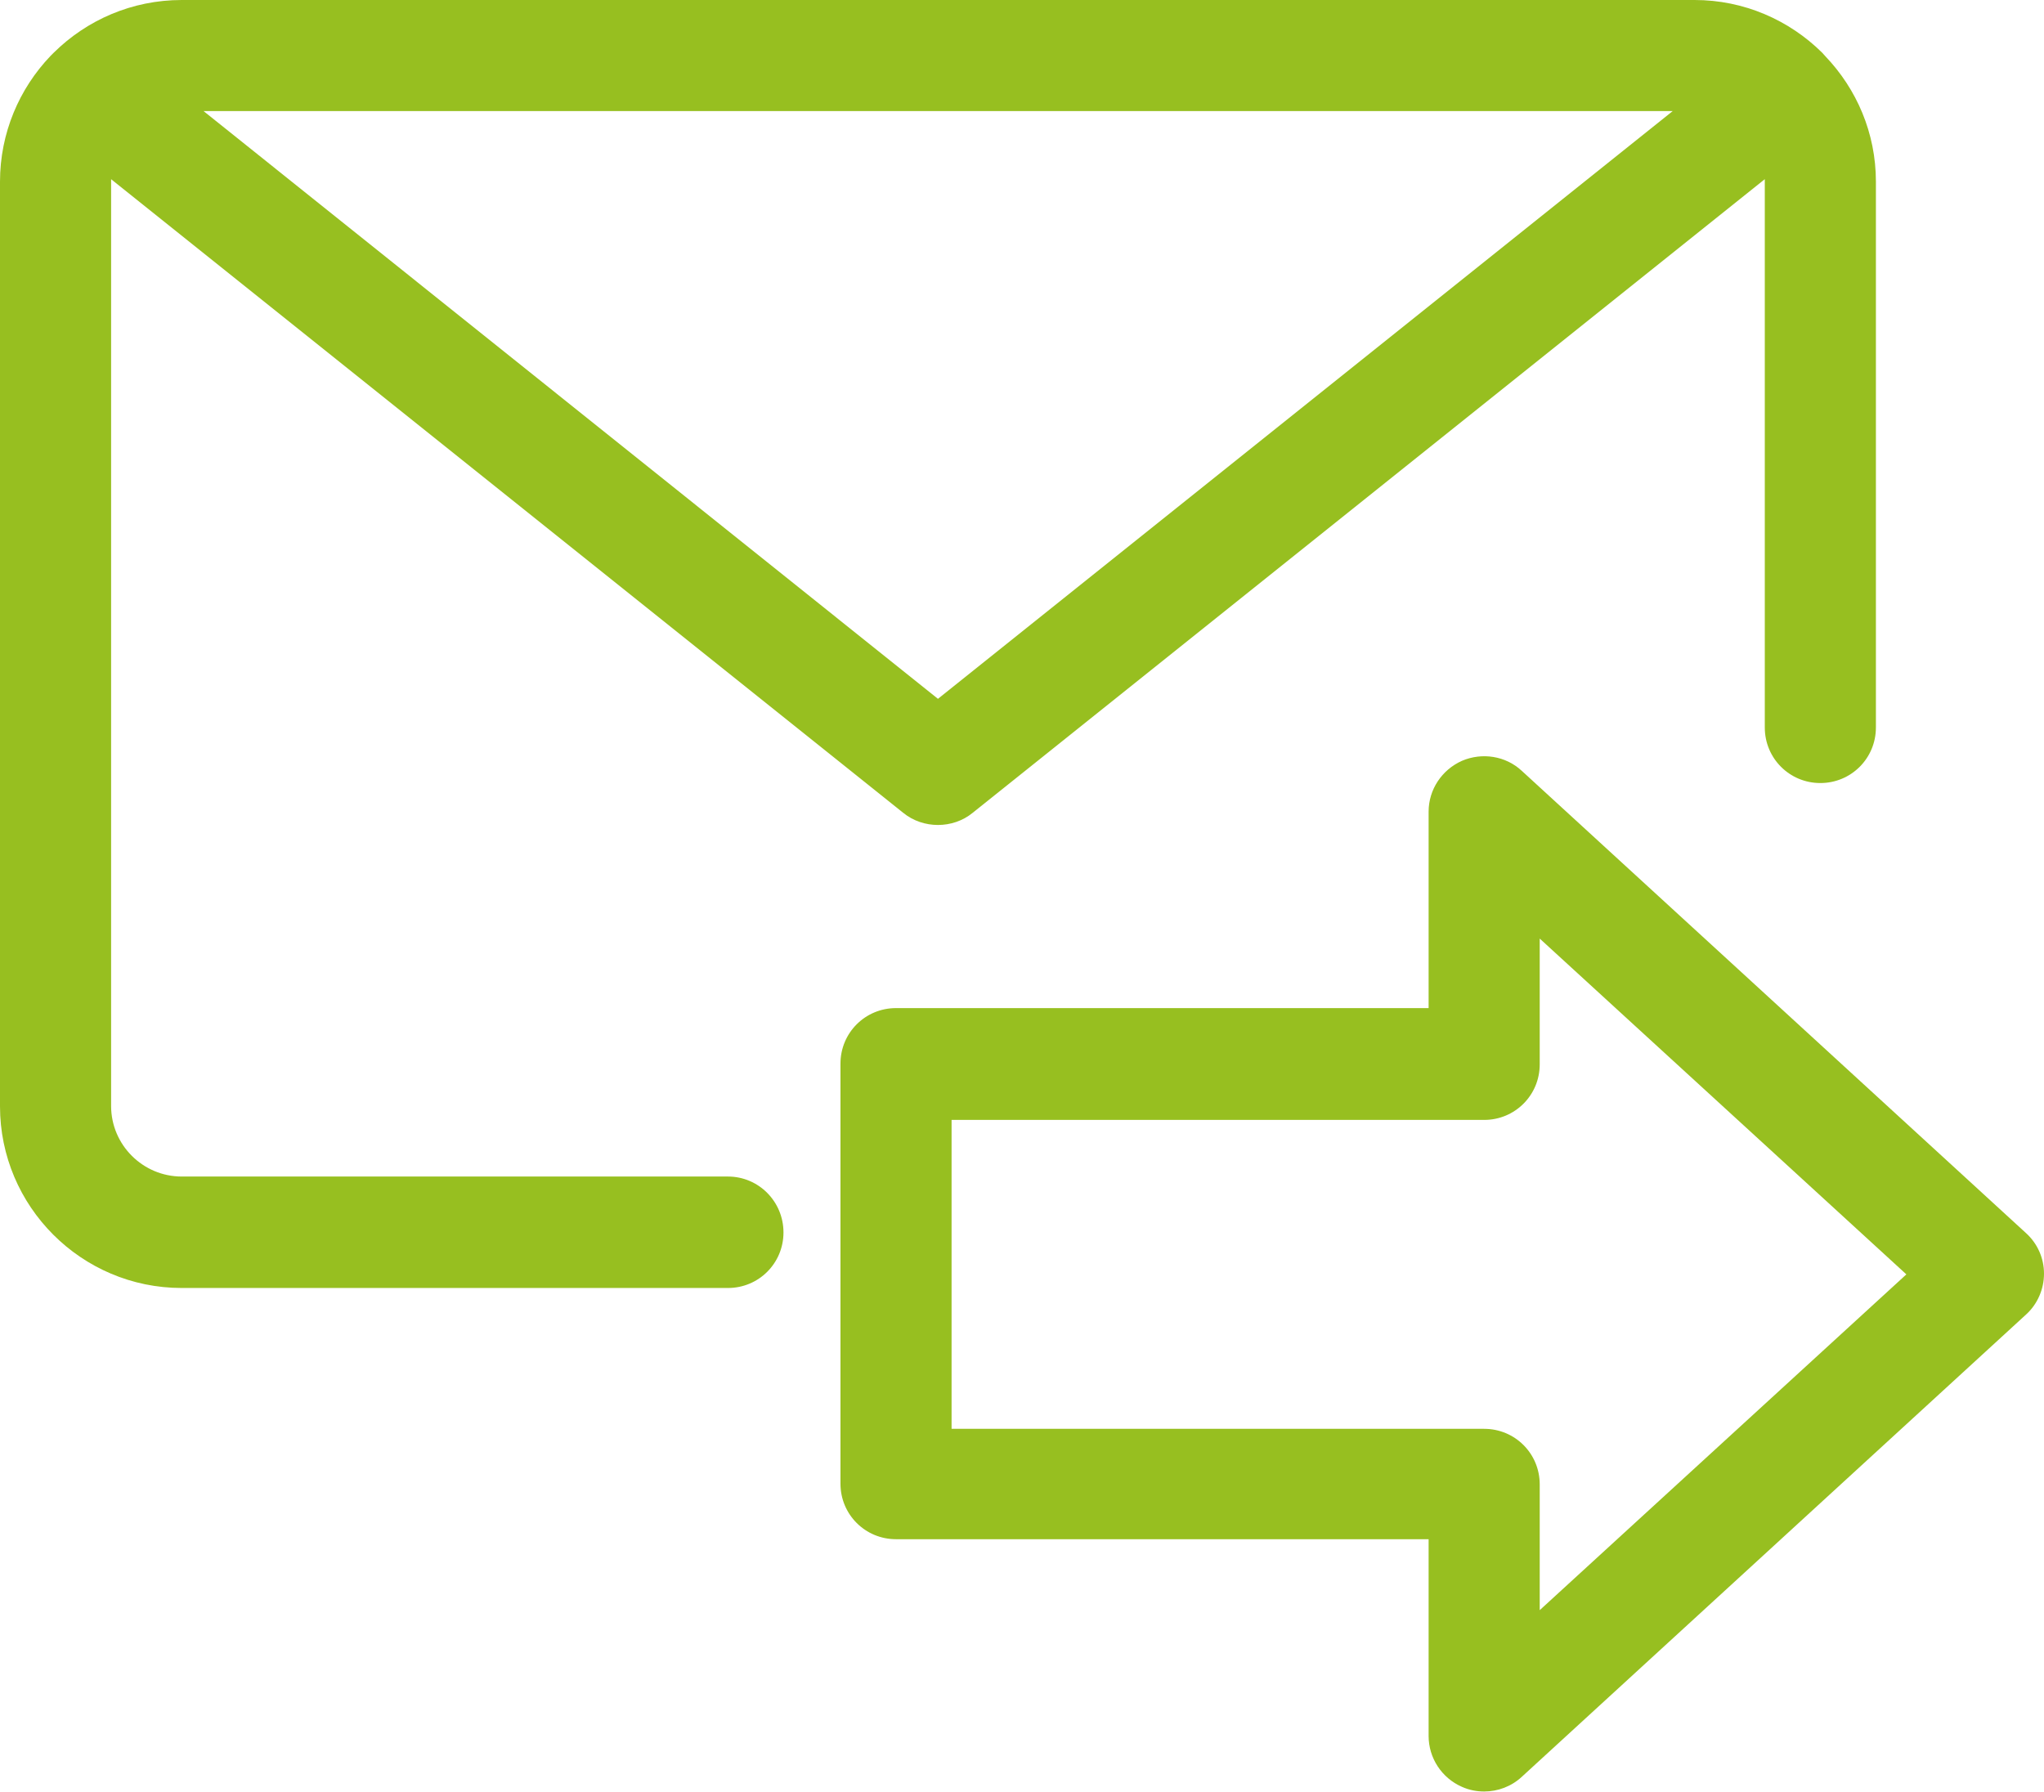
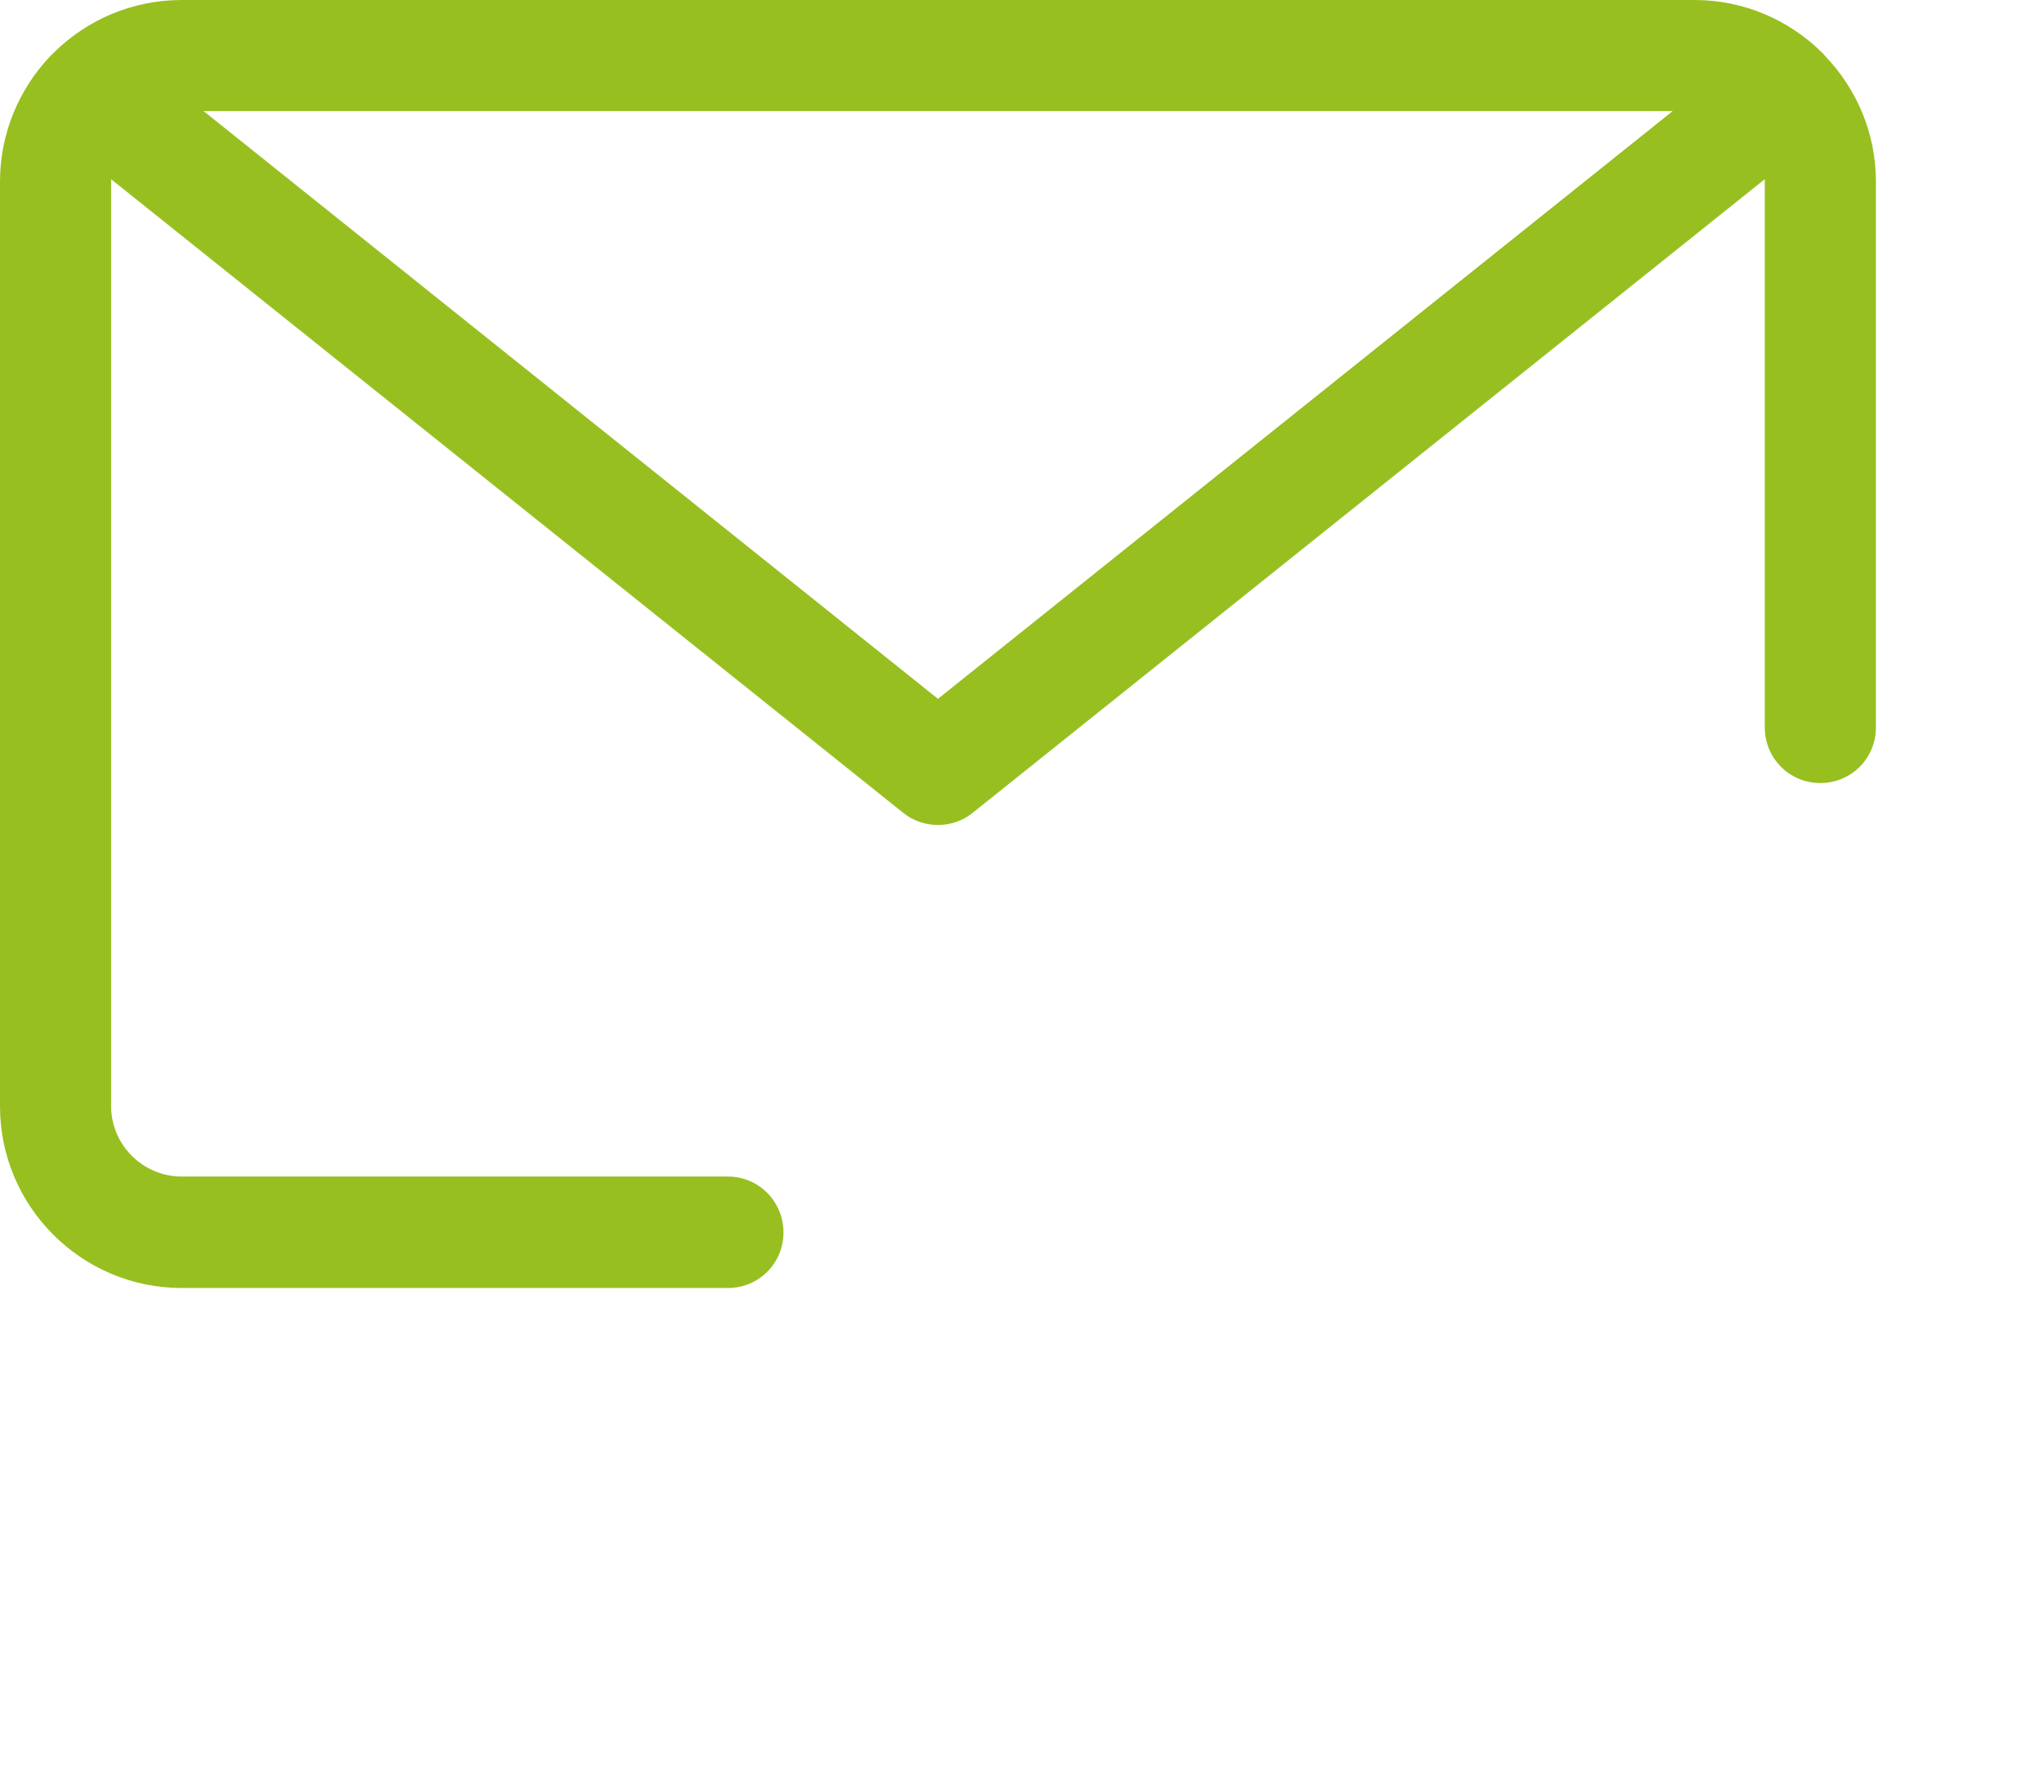
<svg xmlns="http://www.w3.org/2000/svg" version="1.1" id="Ebene_1" x="0px" y="0px" viewBox="0 0 570.3 500" style="enable-background:new 0 0 570.3 500;" xml:space="preserve">
  <style type="text/css">
	.st0{fill:#191919;}
	.st1{fill:#97BF20;}
	.st2{fill:#FFFFFF;}
	.st3{fill:#4C4C4C;}
	.st4{fill:none;stroke:#191919;stroke-width:31;stroke-linecap:round;stroke-miterlimit:10;}
	.st5{fill:none;stroke:#000000;stroke-width:31;stroke-linecap:round;stroke-linejoin:round;}
	.st6{fill:none;stroke:#000000;stroke-width:33;stroke-linecap:round;stroke-linejoin:round;}
</style>
  <g>
-     <path class="st1" d="M565.3,344.1l-140.7-129c-4.5-4.2-11.1-5.2-16.7-2.8c-5.6,2.5-9.3,8-9.3,14.2v54.8H250   c-8.6,0-15.5,6.9-15.5,15.5v117.2c0,8.6,6.9,15.5,15.5,15.5h148.6v54.9c0,6.1,3.6,11.7,9.3,14.2c2,0.9,4.1,1.3,6.2,1.3   c3.8,0,7.6-1.4,10.5-4.1l140.7-129c3.2-2.9,5-7.1,5-11.4S568.5,347,565.3,344.1z M429.6,449.3v-35.1c0-8.6-6.9-15.5-15.5-15.5   H265.5v-86.2h148.6c8.6,0,15.5-6.9,15.5-15.5v-35.1l102.3,93.7L429.6,449.3z" />
    <path class="st1" d="M203.1,328.3H50.7c-10.8,0-19.7-8.8-19.7-19.7v-258c0-0.2,0-0.4,0-0.6l221,176.8c2.8,2.3,6.3,3.4,9.7,3.4   s6.9-1.1,9.7-3.4l221-176.8c0,0.2,0,0.4,0,0.6v152.4c0,8.6,6.9,15.5,15.5,15.5s15.5-6.9,15.5-15.5V50.7c0-13.6-5.4-25.9-14.1-35   c-0.3-0.3-0.6-0.7-0.9-1C499.2,5.6,486.6,0,472.8,0H50.7C36.8,0,24.2,5.6,15,14.7c-0.3,0.3-0.6,0.6-0.9,0.9C5.4,24.7,0,37.1,0,50.7   v258c0,27.9,22.7,50.7,50.7,50.7h152.4c8.6,0,15.5-6.9,15.5-15.5S211.7,328.3,203.1,328.3z M261.7,195L56.8,31h409.9L261.7,195z" />
  </g>
</svg>